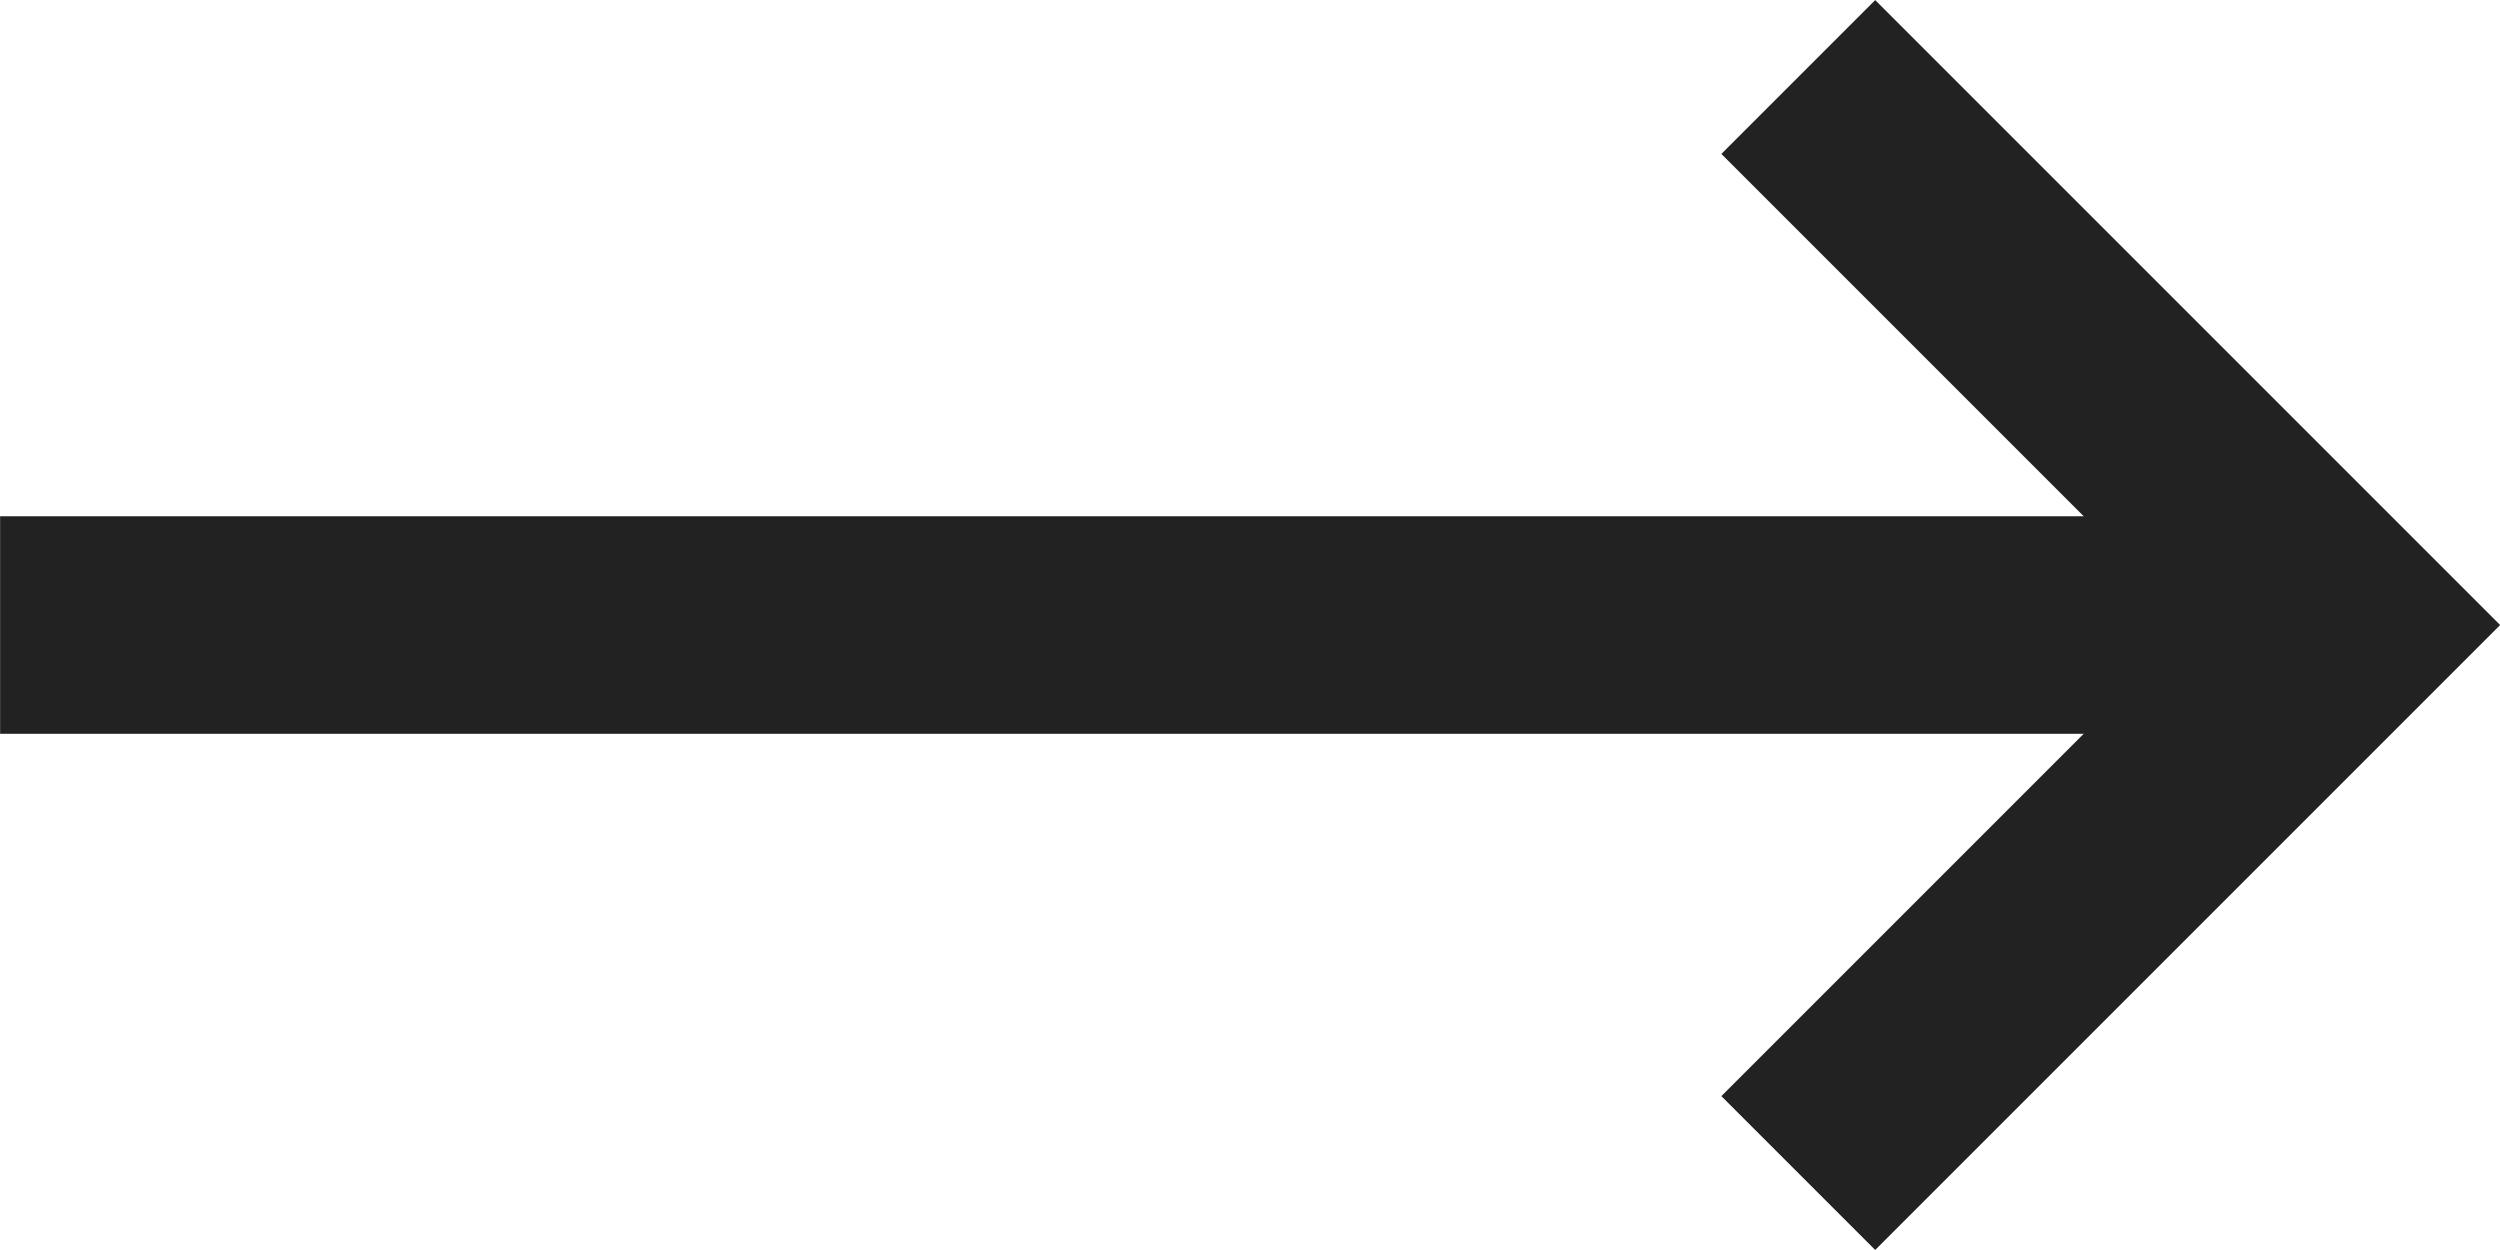
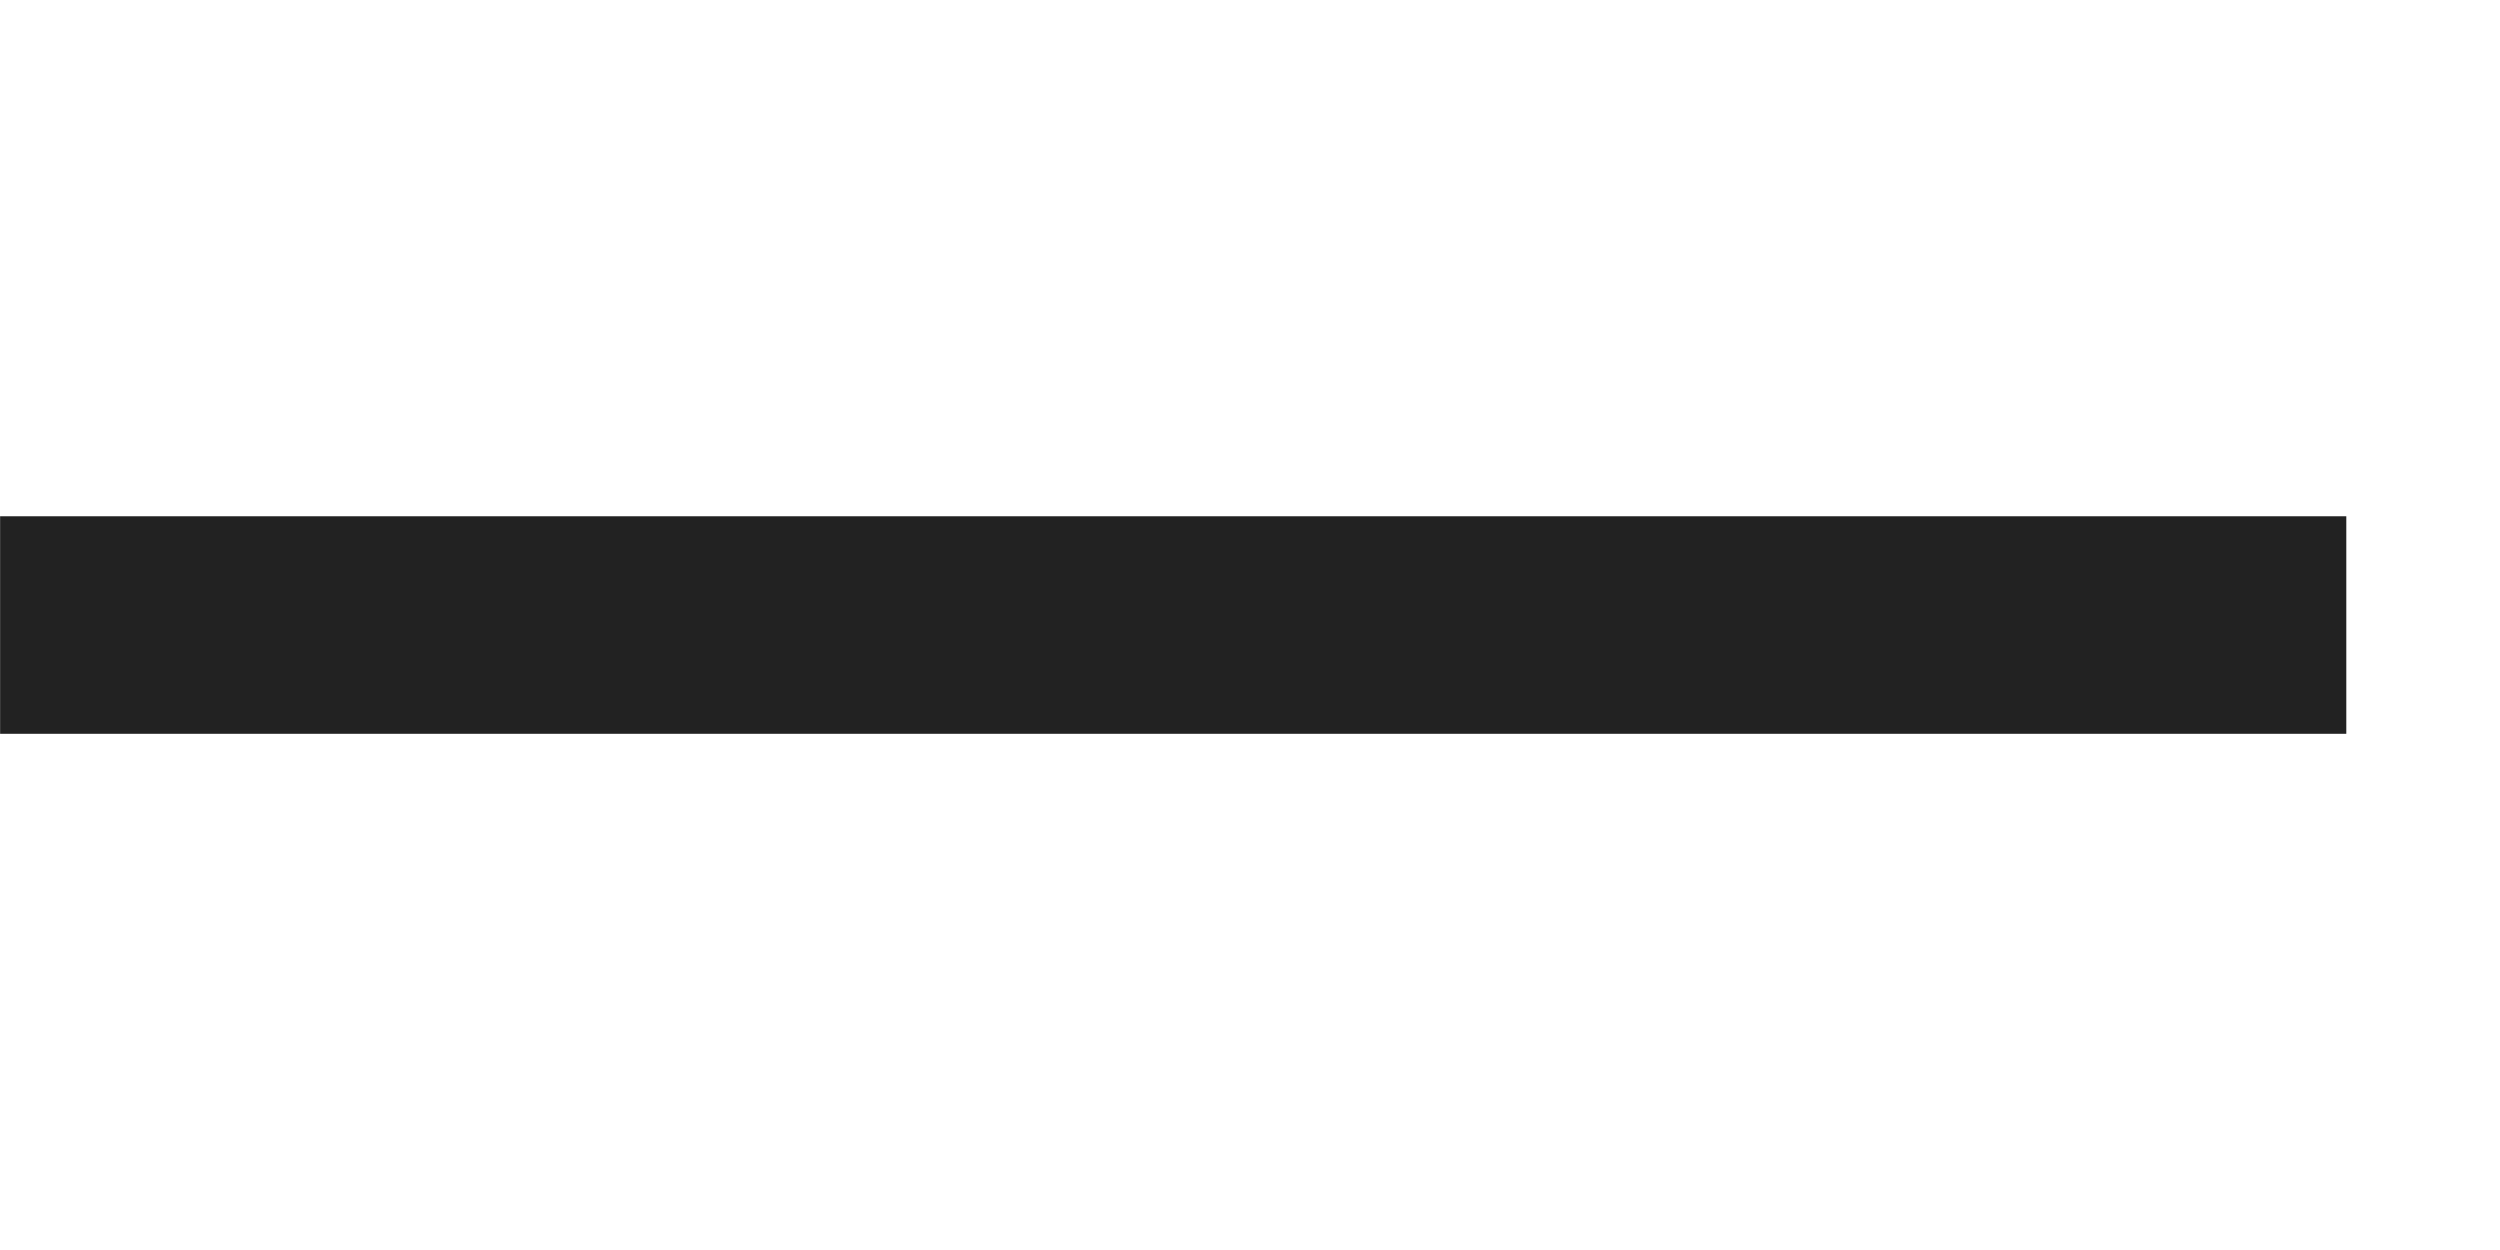
<svg xmlns="http://www.w3.org/2000/svg" width="22.983" height="11.49" viewBox="0 0 22.983 11.49">
  <g id="Group_234" data-name="Group 234" transform="translate(-599.494 1186.744) rotate(-90)">
    <path id="Path_92" data-name="Path 92" d="M-9867.5-4284.539v21.569" transform="translate(11048.498 4884.034)" fill="none" stroke="#222" stroke-width="2" />
-     <path id="Path_93" data-name="Path 93" d="M-9874.311-4204.736l5.038,5.038,5.038-5.038" transform="translate(11050.271 4820.762)" fill="none" stroke="#222" stroke-width="2" />
  </g>
</svg>